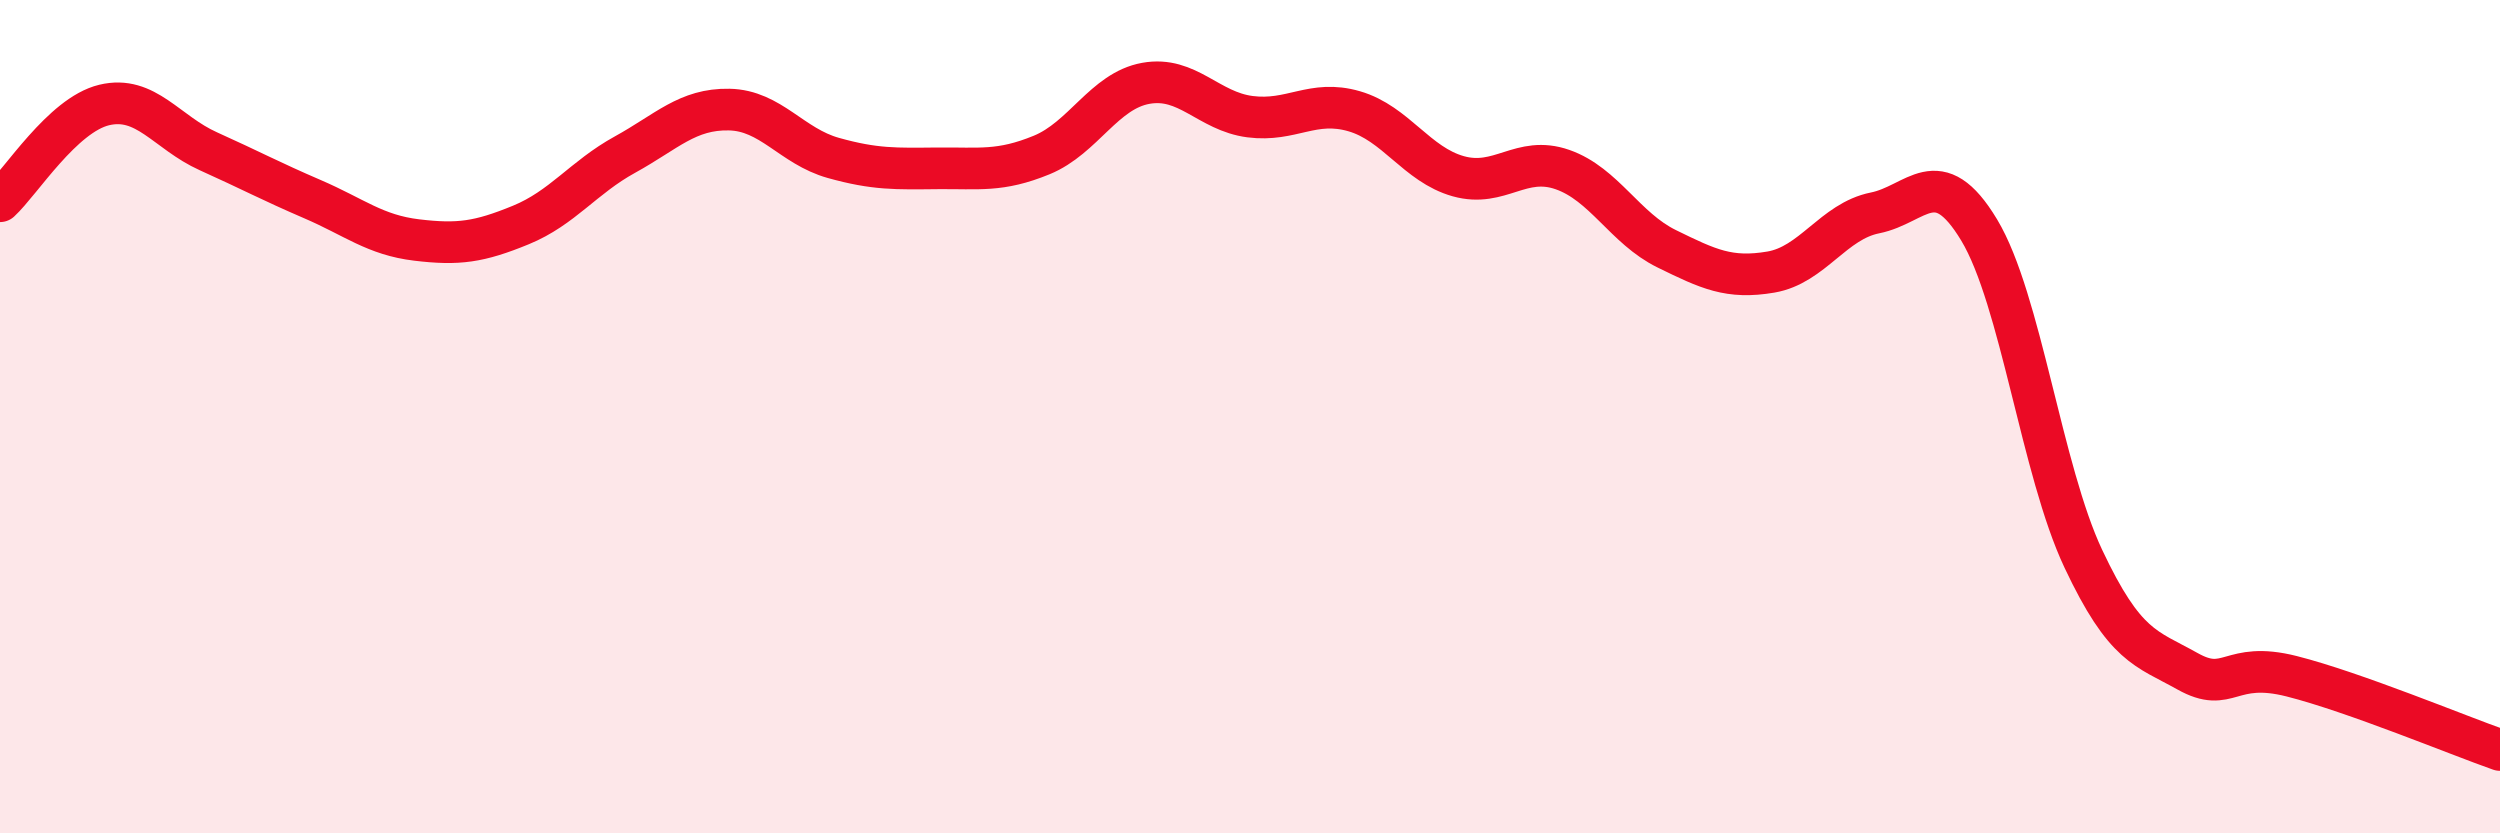
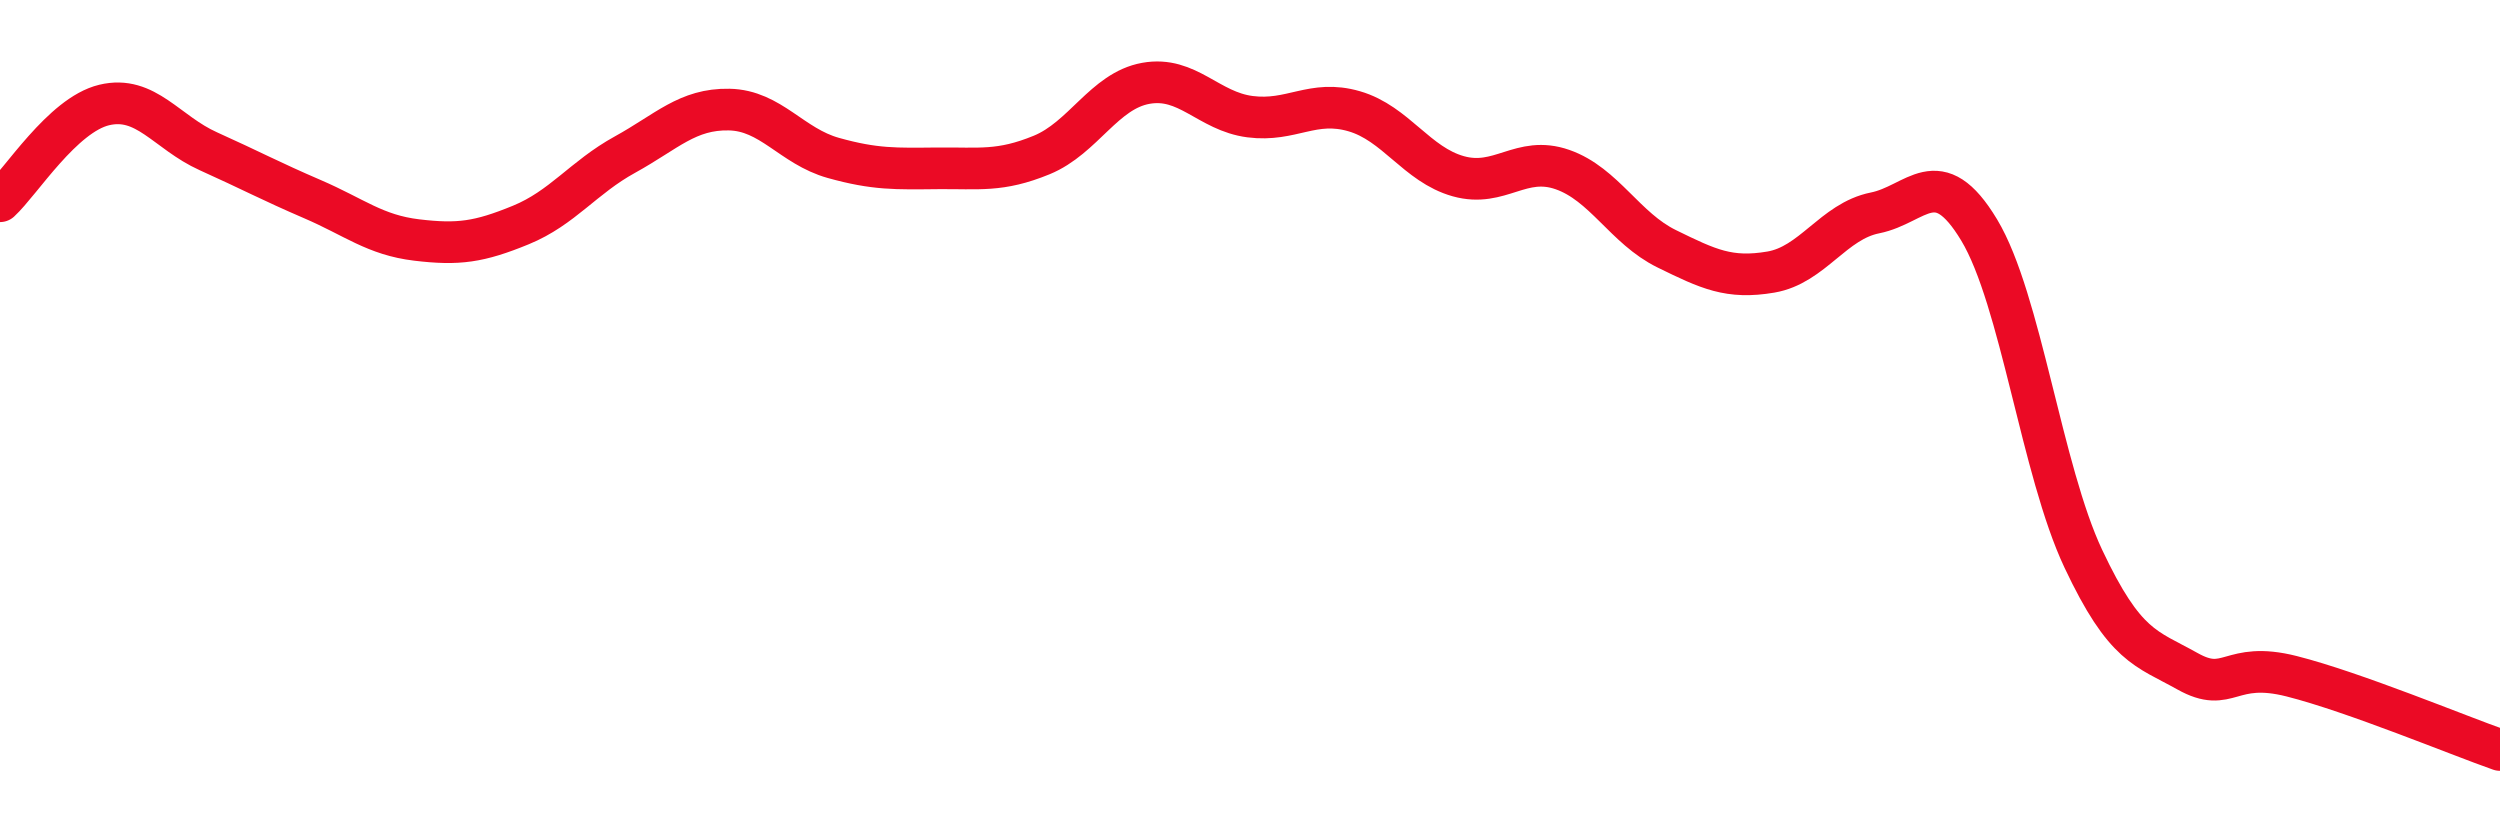
<svg xmlns="http://www.w3.org/2000/svg" width="60" height="20" viewBox="0 0 60 20">
-   <path d="M 0,4.83 C 0.5,4.37 1.5,2.76 2.5,2.52 C 3.5,2.28 4,3.18 5,3.63 C 6,4.08 6.5,4.35 7.5,4.78 C 8.5,5.21 9,5.64 10,5.76 C 11,5.88 11.5,5.81 12.5,5.4 C 13.5,4.99 14,4.26 15,3.71 C 16,3.16 16.5,2.61 17.5,2.63 C 18.5,2.65 19,3.51 20,3.79 C 21,4.07 21.5,4.05 22.5,4.04 C 23.5,4.03 24,4.13 25,3.72 C 26,3.31 26.5,2.18 27.5,2 C 28.5,1.82 29,2.67 30,2.8 C 31,2.93 31.5,2.38 32.5,2.67 C 33.5,2.96 34,3.95 35,4.23 C 36,4.51 36.5,3.72 37.5,4.07 C 38.5,4.42 39,5.48 40,5.97 C 41,6.46 41.5,6.7 42.5,6.53 C 43.5,6.36 44,5.31 45,5.11 C 46,4.91 46.5,3.86 47.5,5.52 C 48.5,7.18 49,11.29 50,13.41 C 51,15.53 51.5,15.55 52.5,16.11 C 53.5,16.67 53.5,15.85 55,16.23 C 56.5,16.61 59,17.65 60,18L60 20L0 20Z" fill="#EB0A25" opacity="0.1" stroke-linecap="round" stroke-linejoin="round" />
  <path d="M 0,4.83 C 0.5,4.37 1.5,2.76 2.5,2.52 C 3.5,2.28 4,3.18 5,3.63 C 6,4.08 6.5,4.35 7.5,4.78 C 8.5,5.21 9,5.64 10,5.76 C 11,5.88 11.5,5.81 12.5,5.4 C 13.5,4.99 14,4.26 15,3.71 C 16,3.16 16.5,2.61 17.5,2.63 C 18.5,2.65 19,3.51 20,3.79 C 21,4.07 21.5,4.05 22.5,4.04 C 23.5,4.03 24,4.13 25,3.72 C 26,3.31 26.5,2.18 27.5,2 C 28.5,1.82 29,2.67 30,2.8 C 31,2.93 31.5,2.38 32.5,2.67 C 33.5,2.96 34,3.95 35,4.23 C 36,4.51 36.5,3.72 37.5,4.07 C 38.5,4.42 39,5.48 40,5.97 C 41,6.46 41.5,6.7 42.5,6.53 C 43.5,6.36 44,5.31 45,5.11 C 46,4.91 46.5,3.86 47.5,5.52 C 48.5,7.18 49,11.29 50,13.41 C 51,15.53 51.5,15.55 52.5,16.11 C 53.5,16.67 53.5,15.85 55,16.23 C 56.5,16.61 59,17.65 60,18" stroke="#EB0A25" stroke-width="1" fill="none" stroke-linecap="round" stroke-linejoin="round" />
</svg>